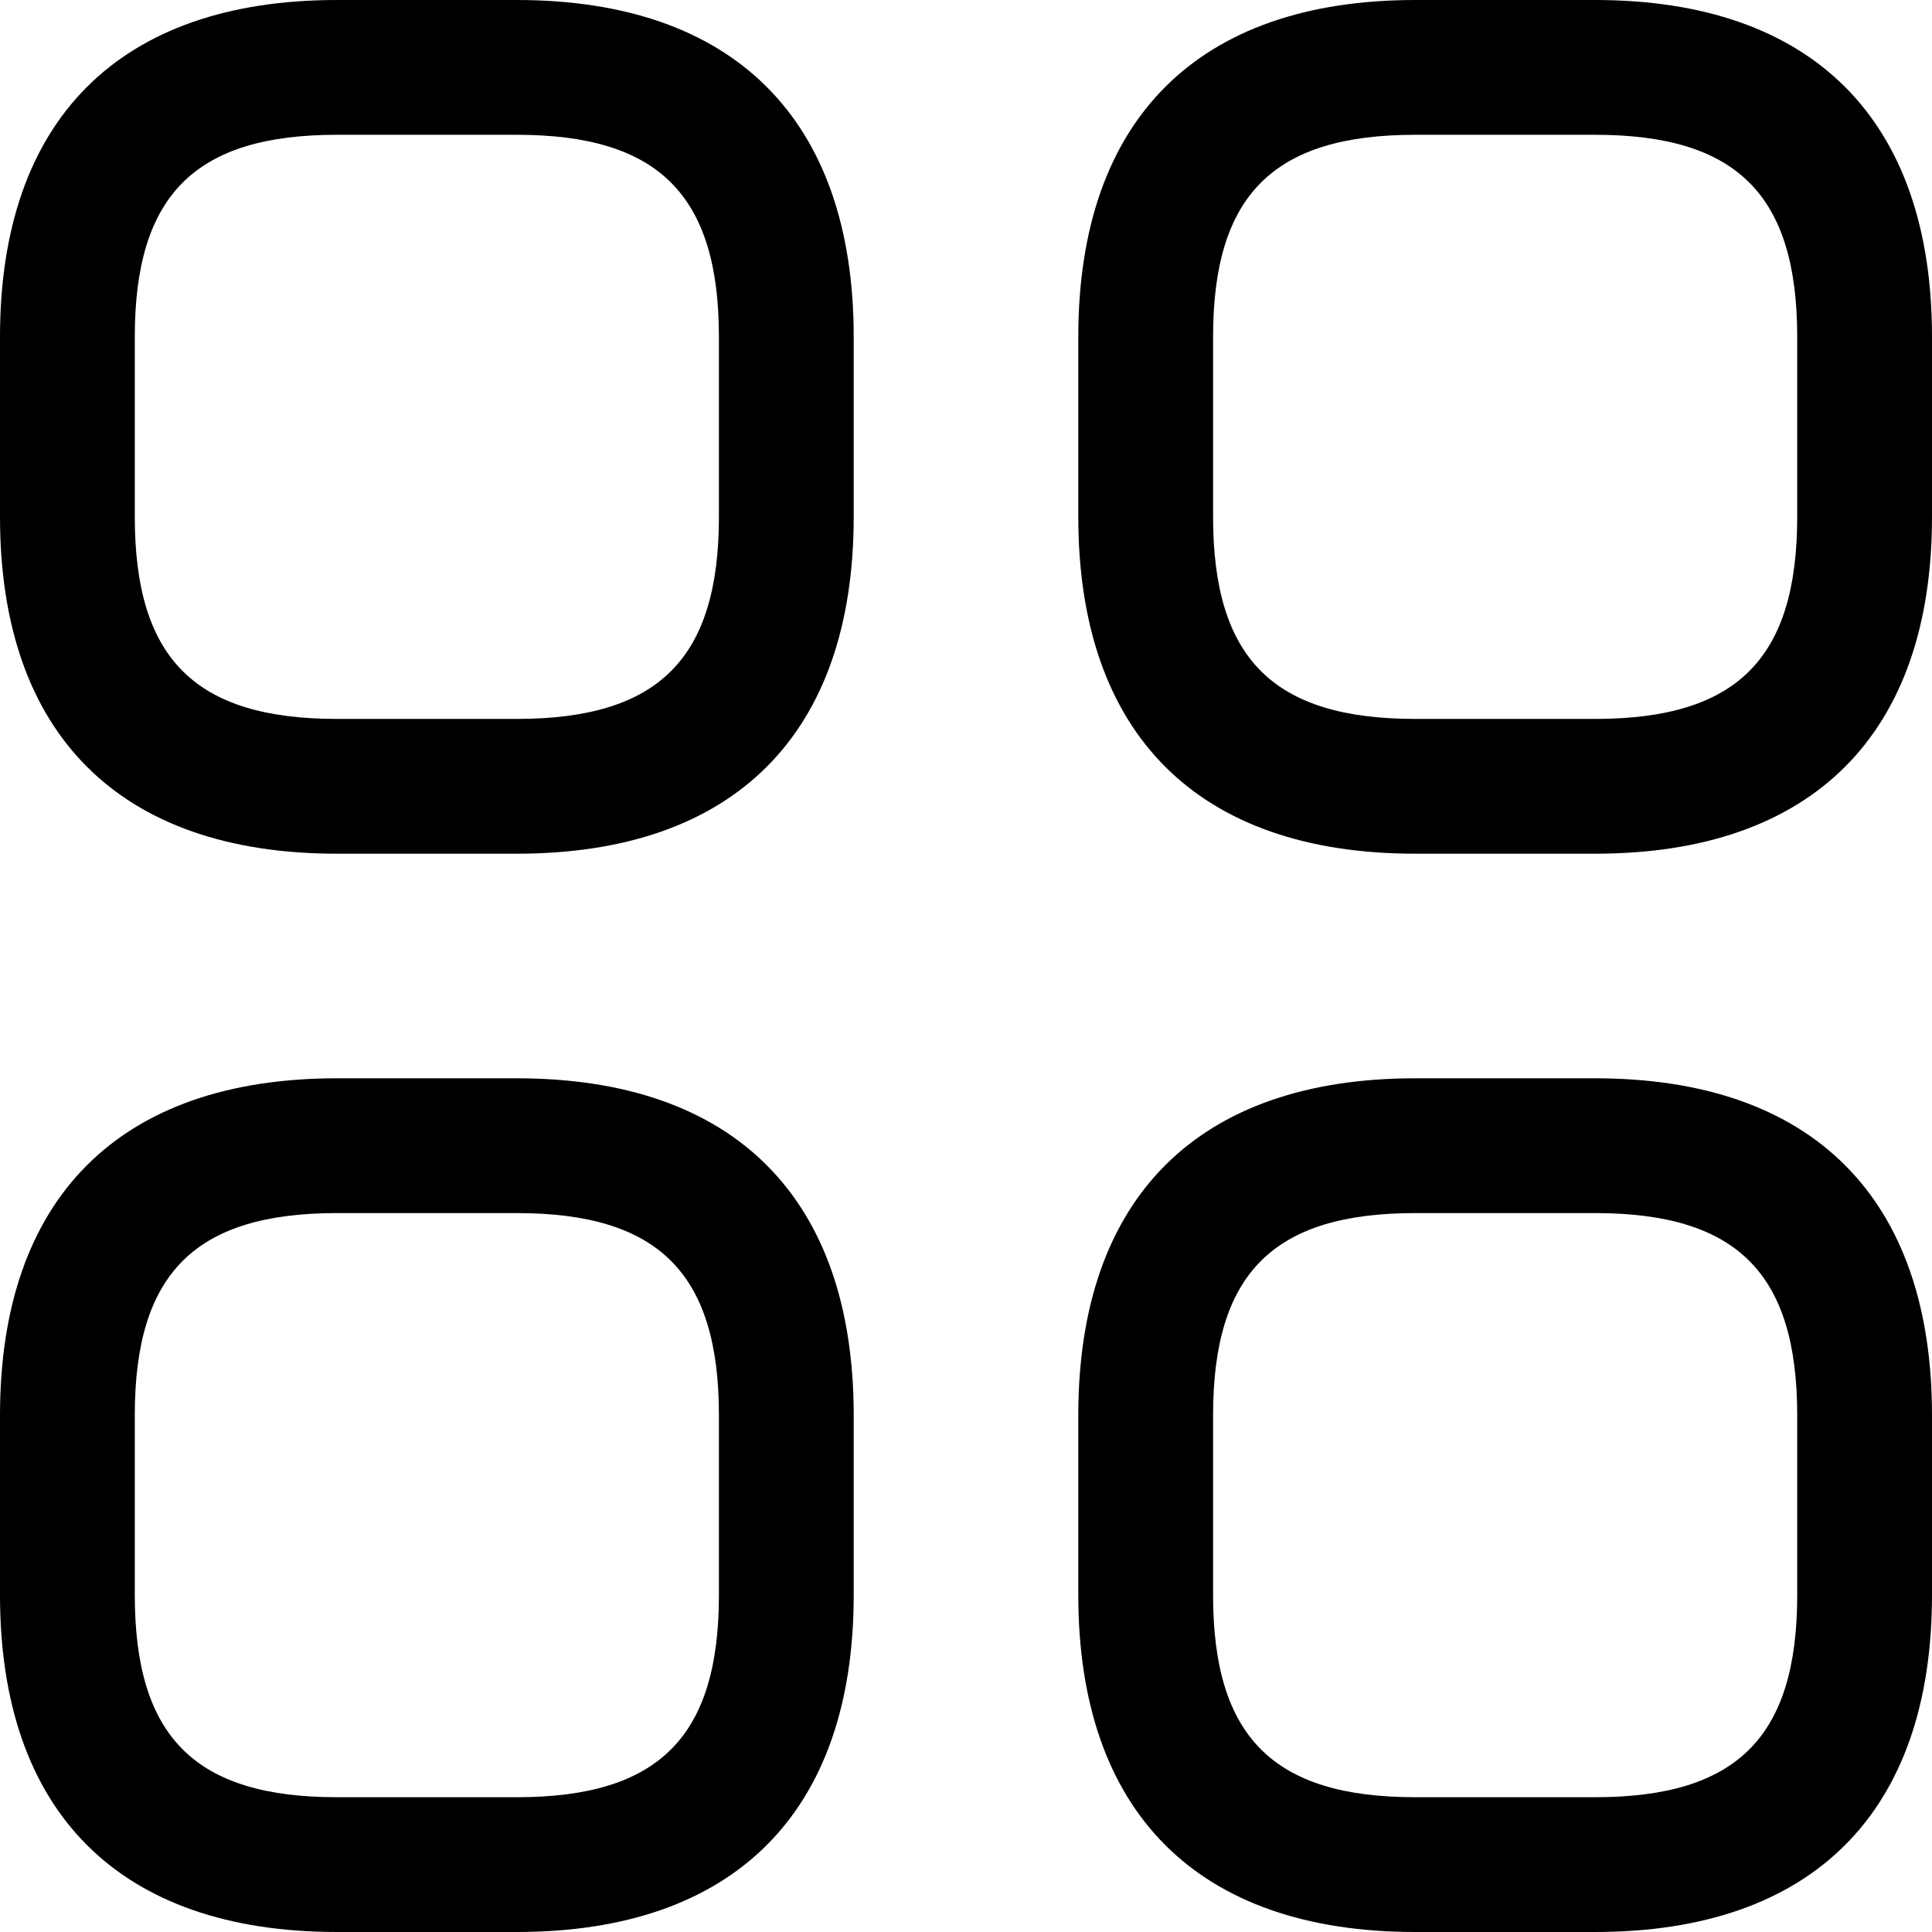
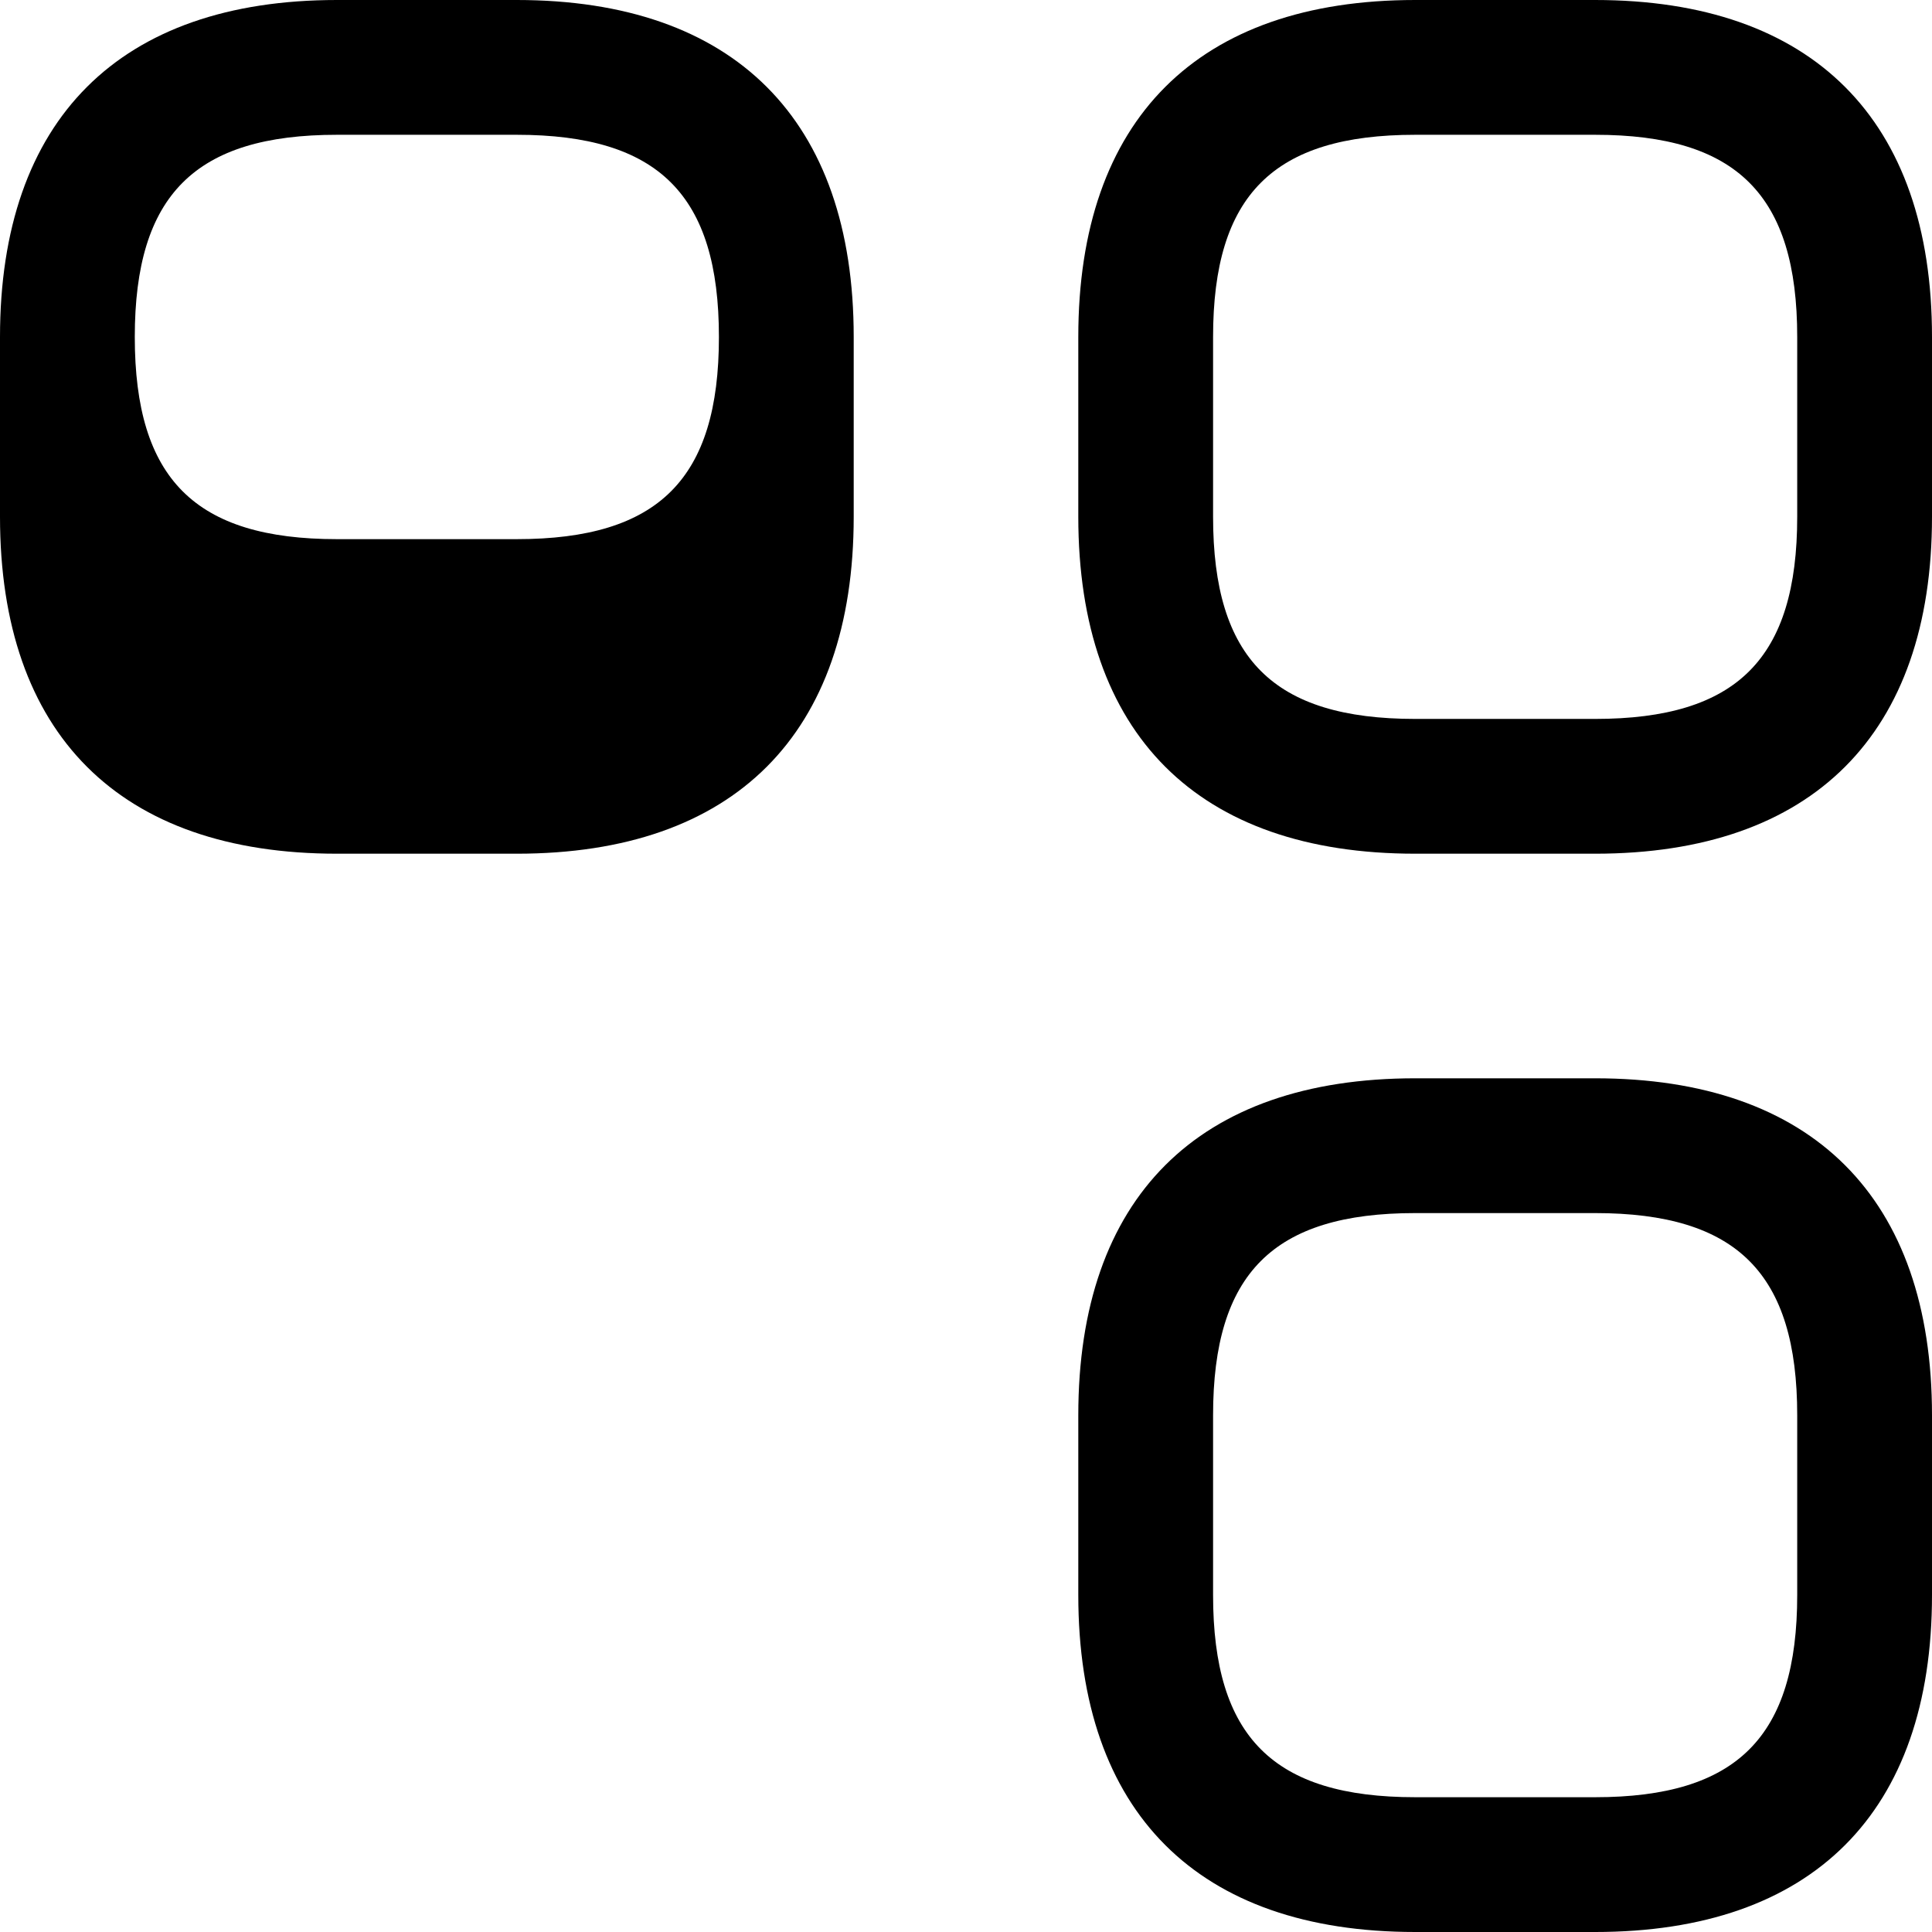
<svg xmlns="http://www.w3.org/2000/svg" version="1.1" viewBox="-5 -10 89.586 89.586" id="svg5" width="89.586" height="89.586">
  <defs id="defs5" />
-   <path d="M 18.961,29.586 H 10.625 C 0.543,29.586 -5,24.043 -5,13.961 V 5.625 C -5,-4.457 0.543,-10 10.625,-10 h 8.336 c 10.082,0 15.625,5.543 15.625,15.625 v 8.336 c 0,10.082 -5.543,15.625 -15.625,15.625 z M 10.625,-3.75 c -6.582,0 -9.375,2.793 -9.375,9.375 v 8.336 c 0,6.582 2.793,9.375 9.375,9.375 h 8.336 c 6.582,0 9.375,-2.793 9.375,-9.375 V 5.625 c 0,-6.582 -2.793,-9.375 -9.375,-9.375 z" id="path1" />
+   <path d="M 18.961,29.586 H 10.625 C 0.543,29.586 -5,24.043 -5,13.961 V 5.625 C -5,-4.457 0.543,-10 10.625,-10 h 8.336 c 10.082,0 15.625,5.543 15.625,15.625 v 8.336 c 0,10.082 -5.543,15.625 -15.625,15.625 z M 10.625,-3.75 c -6.582,0 -9.375,2.793 -9.375,9.375 c 0,6.582 2.793,9.375 9.375,9.375 h 8.336 c 6.582,0 9.375,-2.793 9.375,-9.375 V 5.625 c 0,-6.582 -2.793,-9.375 -9.375,-9.375 z" id="path1" />
  <path d="M 68.961,29.586 H 60.625 C 50.543,29.586 45,24.043 45,13.961 V 5.625 C 45,-4.457 50.543,-10 60.625,-10 h 8.336 c 10.082,0 15.625,5.543 15.625,15.625 v 8.336 c 0,10.082 -5.543,15.625 -15.625,15.625 z M 60.625,-3.75 c -6.582,0 -9.375,2.793 -9.375,9.375 v 8.336 c 0,6.582 2.793,9.375 9.375,9.375 h 8.336 c 6.582,0 9.375,-2.793 9.375,-9.375 V 5.625 c 0,-6.582 -2.793,-9.375 -9.375,-9.375 z" id="path2" />
  <path d="M 68.961,79.586 H 60.625 C 50.543,79.586 45,74.043 45,63.961 V 55.625 C 45,45.543 50.543,40 60.625,40 h 8.336 c 10.082,0 15.625,5.543 15.625,15.625 v 8.336 c 0,10.082 -5.543,15.625 -15.625,15.625 z M 60.625,46.25 c -6.582,0 -9.375,2.793 -9.375,9.375 v 8.336 c 0,6.582 2.793,9.375 9.375,9.375 h 8.336 c 6.582,0 9.375,-2.793 9.375,-9.375 v -8.336 c 0,-6.582 -2.793,-9.375 -9.375,-9.375 z" id="path3" />
-   <path d="M 18.961,79.586 H 10.625 C 0.543,79.586 -5,74.043 -5,63.961 V 55.625 C -5,45.543 0.543,40 10.625,40 h 8.336 c 10.082,0 15.625,5.543 15.625,15.625 v 8.336 c 0,10.082 -5.543,15.625 -15.625,15.625 z M 10.625,46.25 c -6.582,0 -9.375,2.793 -9.375,9.375 v 8.336 c 0,6.582 2.793,9.375 9.375,9.375 h 8.336 c 6.582,0 9.375,-2.793 9.375,-9.375 v -8.336 c 0,-6.582 -2.793,-9.375 -9.375,-9.375 z" id="path4" />
</svg>